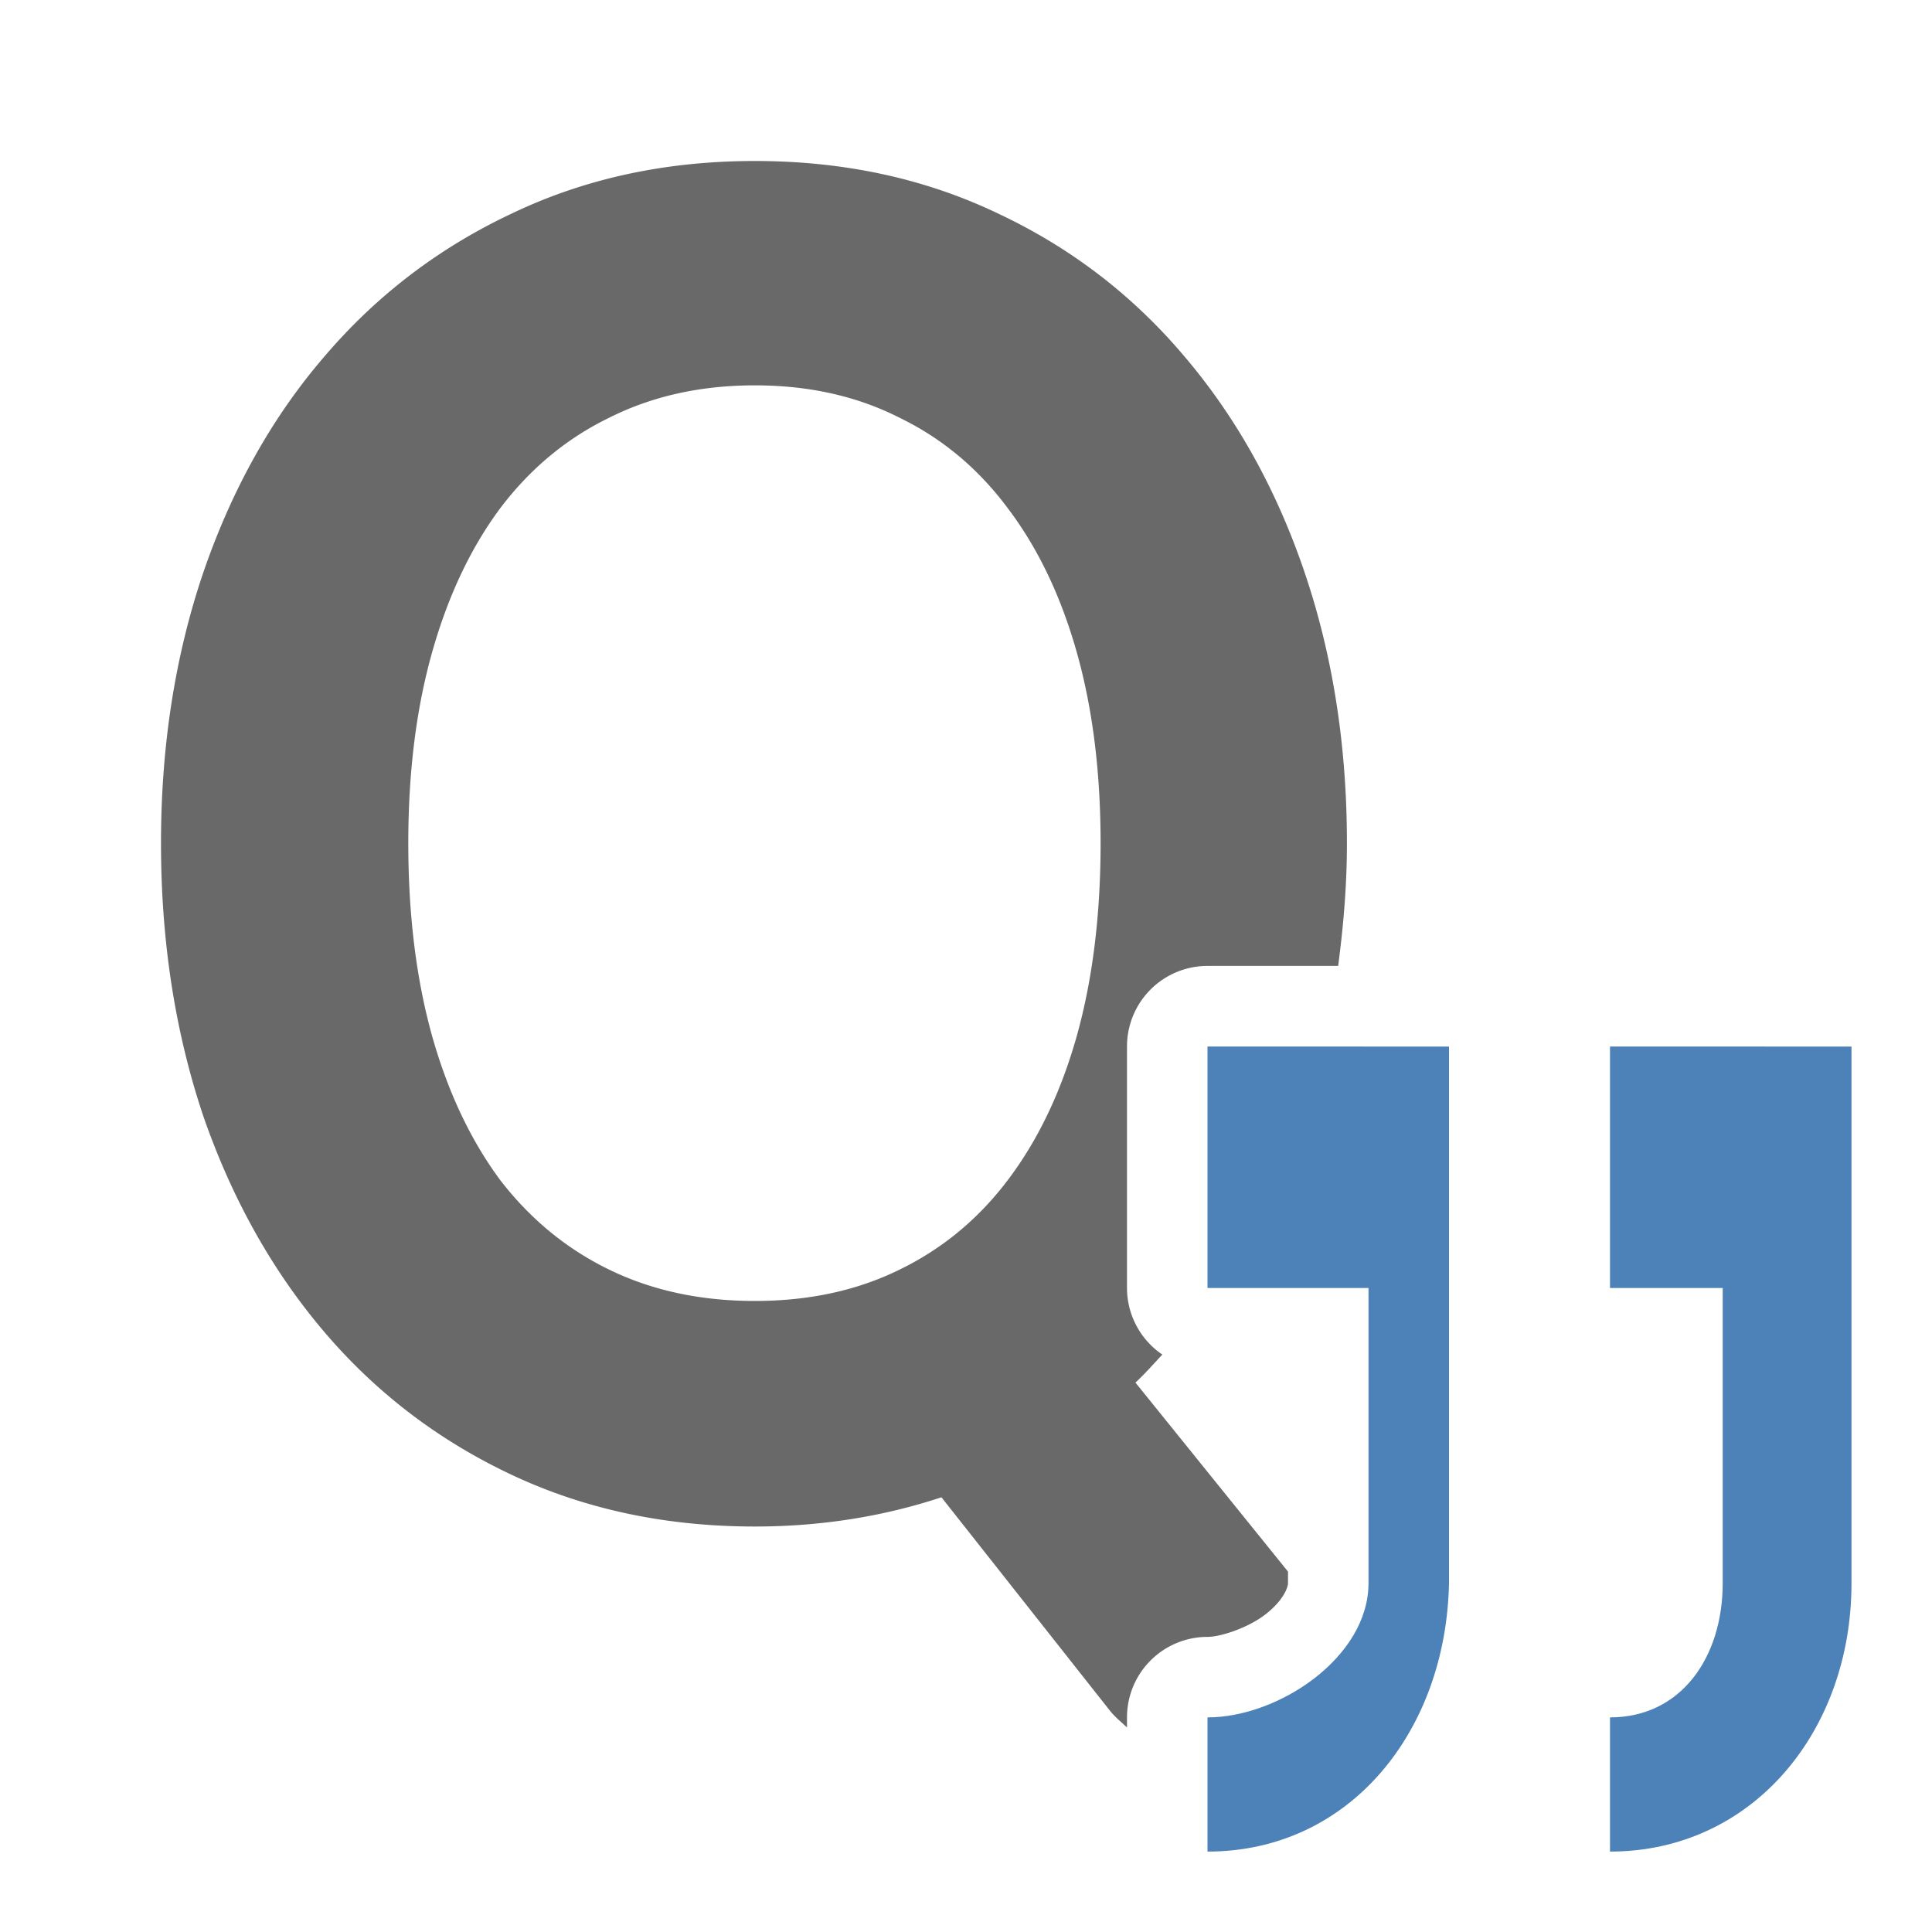
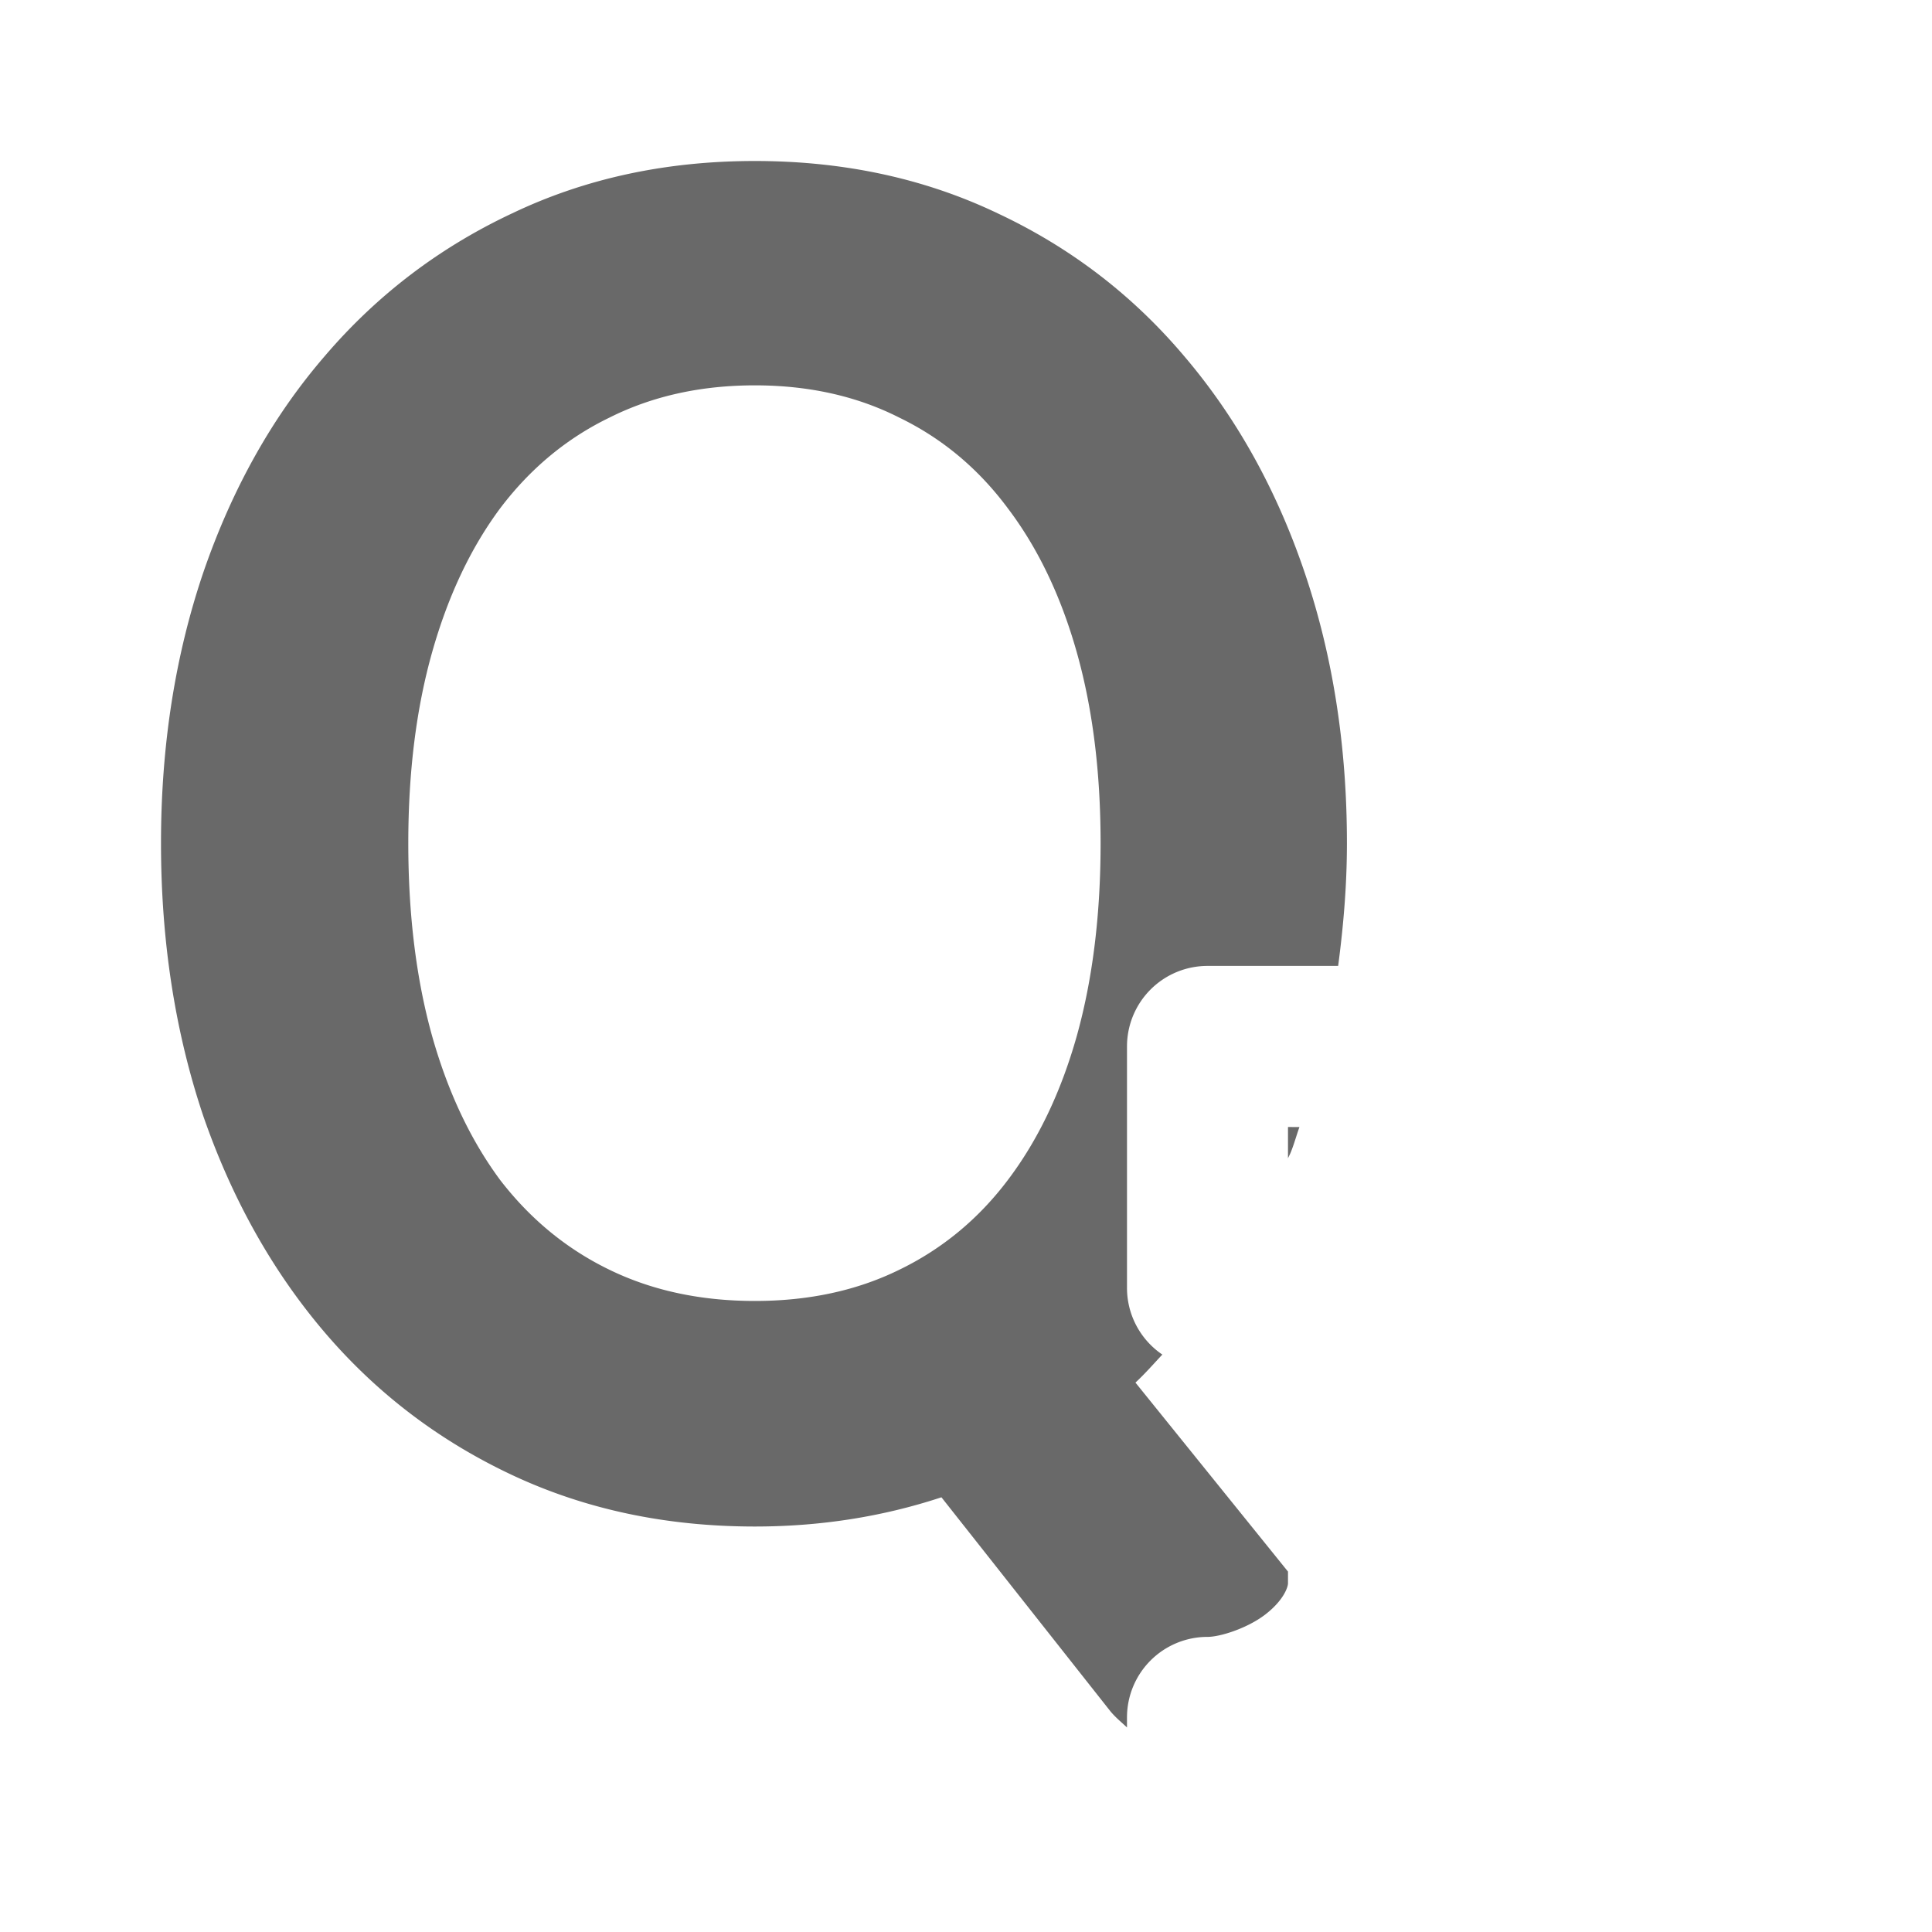
<svg xmlns="http://www.w3.org/2000/svg" viewBox="0 0 24 24">
  <path d="m9.377 2c-1.104 0-2.108.217-3.014.65-.906.425-1.683 1.017-2.33 1.775-.647.75-1.15 1.646-1.508 2.688-.35 1.033-.525 2.153-.525 3.361 0 1.217.175 2.347.525 3.389.358 1.033.861 1.929 1.508 2.688.647.758 1.424 1.348 2.33 1.773.906.425 1.91.639 3.014.639.815 0 1.587-.122 2.318-.363l2.102 2.662c.066.078.135.133.203.197v-.125a1 1 0 0 1 1-1c .16 0 .499-.109.719-.279.22-.17.281-.333.281-.389v-.143l-1.895-2.348c.118-.109.224-.231.334-.348a1 1 0 0 1 -.439-.828v-3a1 1 0 0 1 1-1h1.623c.065-.492.109-.997.109-1.525 0-1.208-.175-2.328-.525-3.361-.35-1.033-.849-1.929-1.496-2.688-.64-.758-1.412-1.35-2.318-1.775-.906-.433-1.912-.65-3.016-.65zm0 2.787c.67 0 1.268.134 1.793.4.533.258.982.633 1.348 1.125.373.492.659 1.087.857 1.787s.297 1.492.297 2.375c0 .892-.099 1.692-.297 2.4-.198.7-.484 1.295-.857 1.787-.365.483-.815.855-1.348 1.113-.525.258-1.123.387-1.793.387-.67 0-1.272-.128-1.805-.387-.533-.258-.984-.63-1.357-1.113-.365-.492-.648-1.087-.846-1.787-.198-.708-.297-1.509-.297-2.4 0-.883.099-1.675.297-2.375.198-.7.48-1.295.846-1.787.373-.492.824-.867 1.357-1.125.533-.267 1.135-.4 1.805-.4zm6.623 9.213v.389c.011-.026.025-.05.035-.076.041-.101.07-.209.107-.312z" fill="#696969" />
-   <path d="m15 13v3h2v3.667c0 .92-1.116 1.667-2 1.667v1.667c1.767 0 2.963-1.493 3-3.333v-3.667-1.333-1.667zm5 0v3h1.4v3.667c0 .92-.516 1.667-1.4 1.667v1.667c1.767 0 3-1.492 3-3.333v-3.667-1.333-1.667z" fill="#4d82b8" />
</svg>